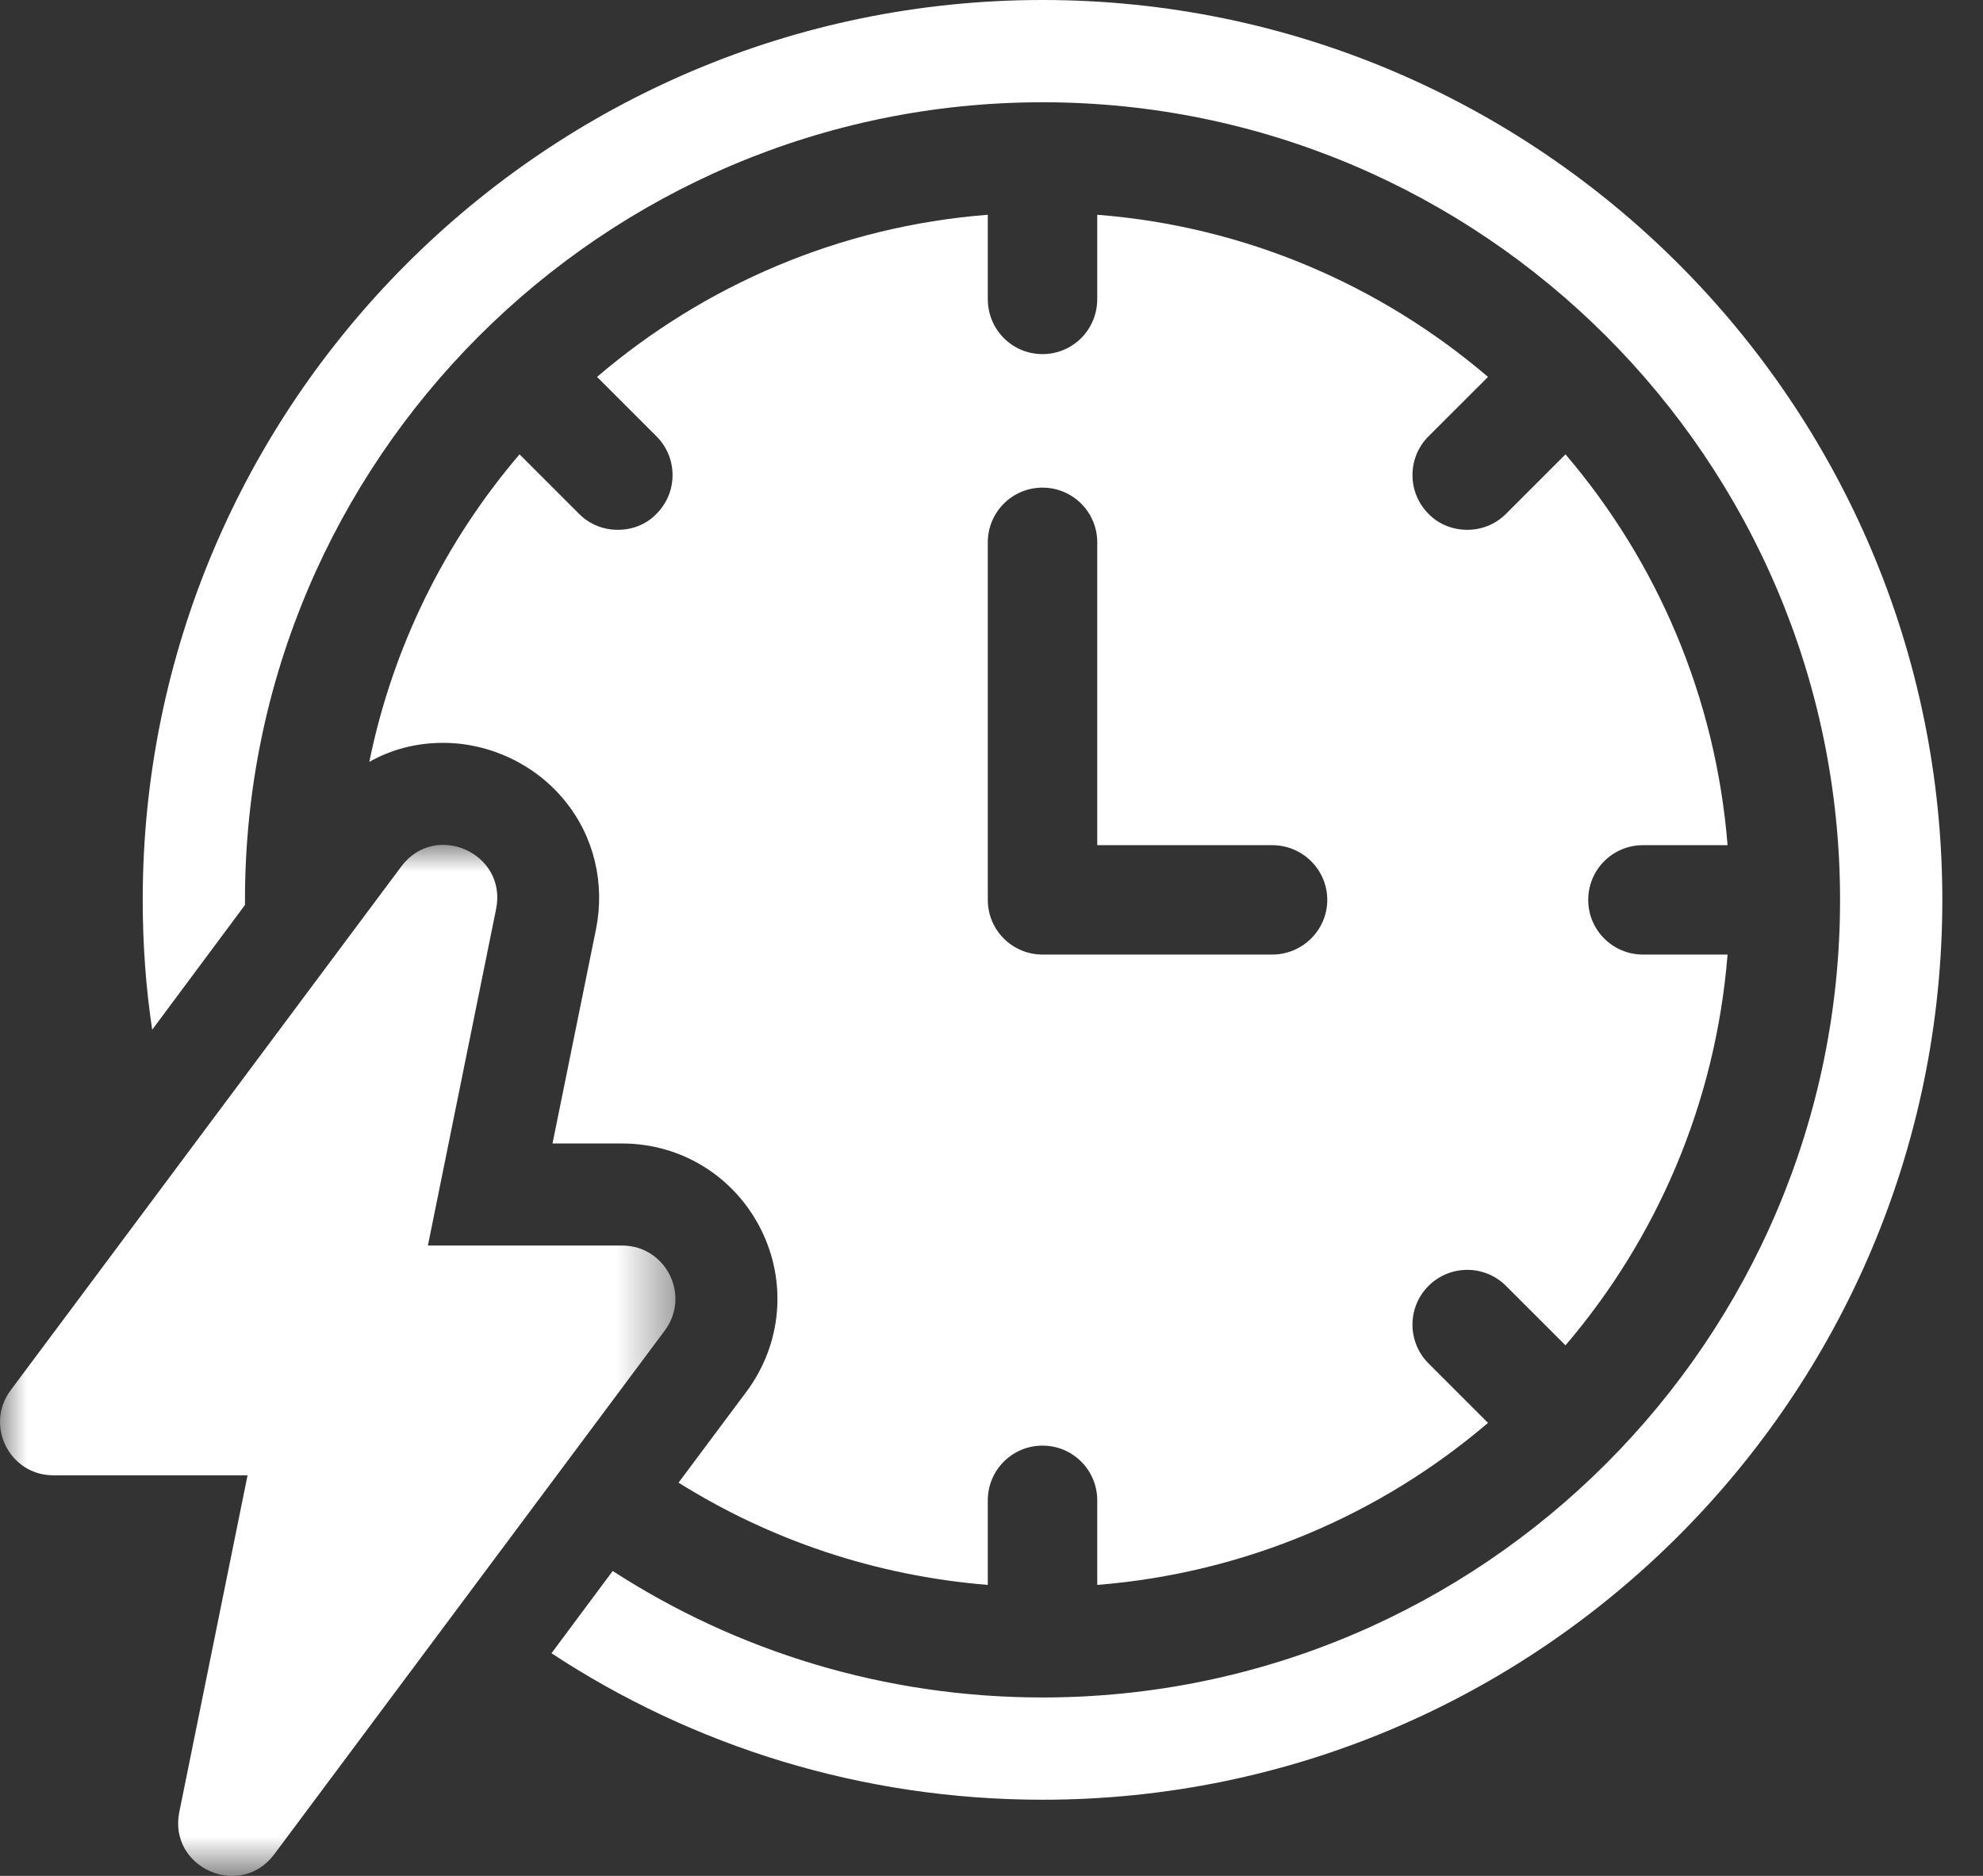
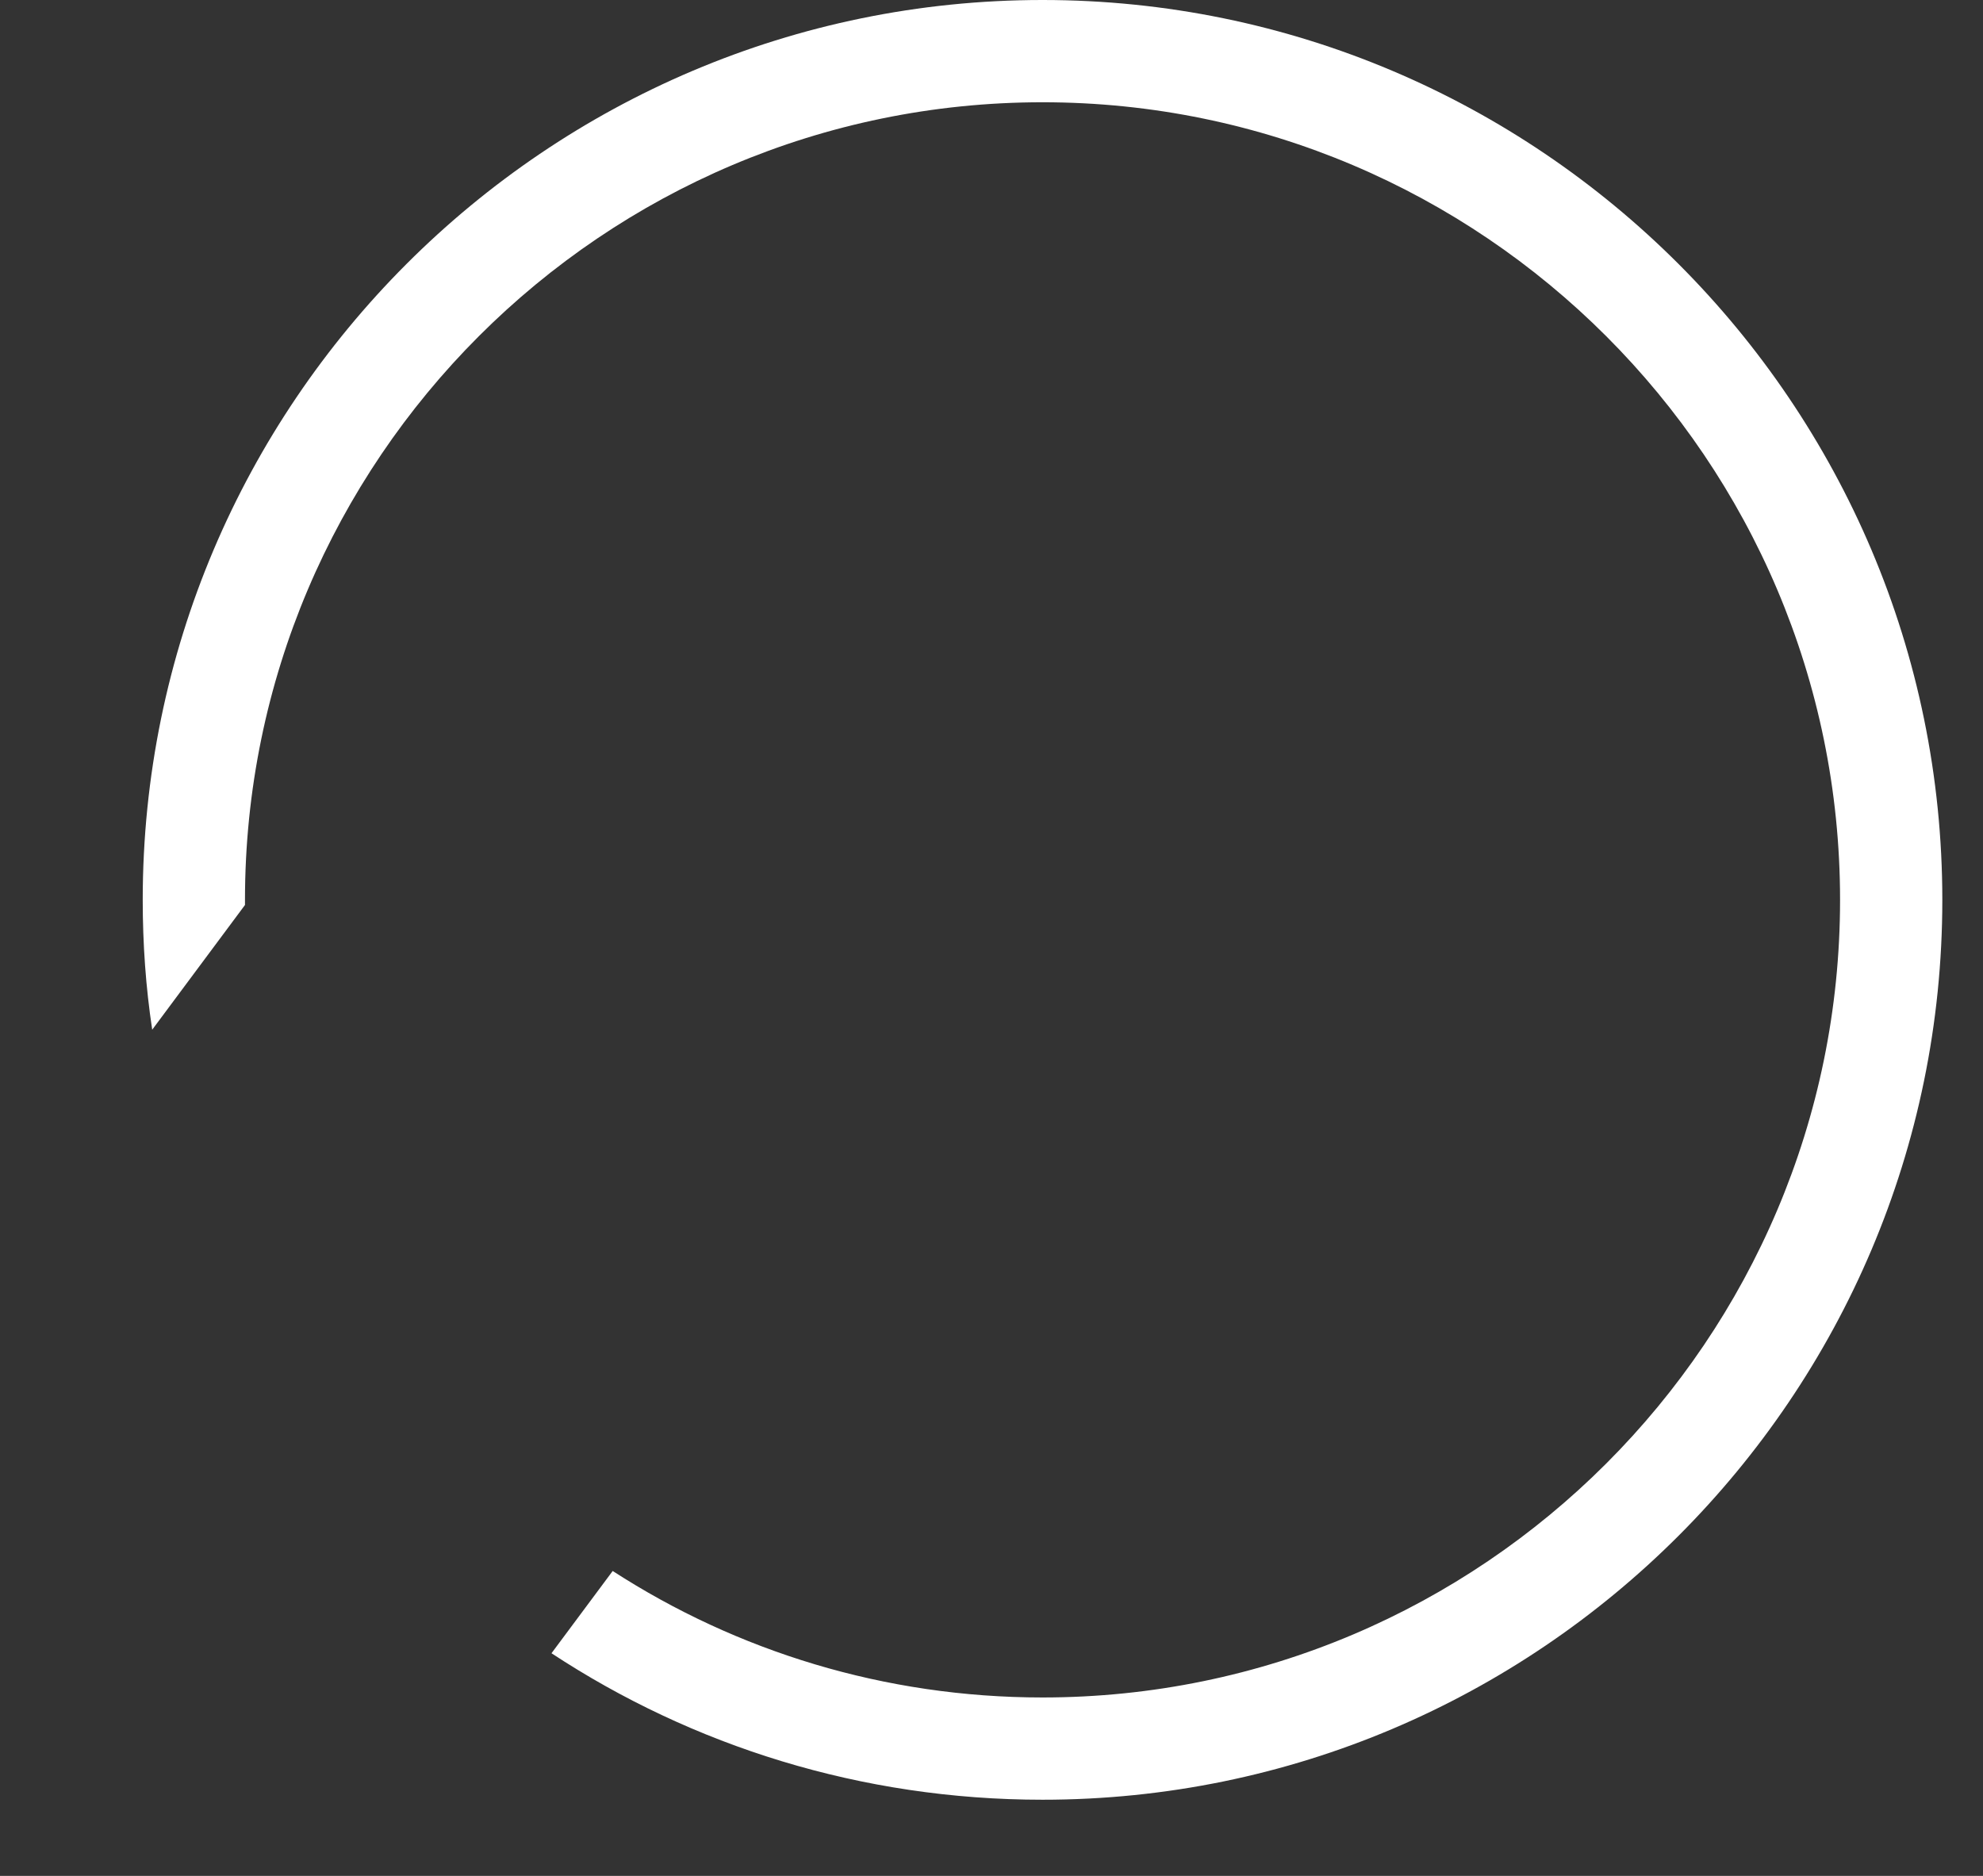
<svg xmlns="http://www.w3.org/2000/svg" xmlns:xlink="http://www.w3.org/1999/xlink" width="37px" height="35px" viewBox="0 0 37 35" version="1.1">
  <rect x="0" y="0" width="37" height="35" fill="#333333" stroke="none" />
  <title>Group 8</title>
  <defs>
    <polygon id="path-1" points="0 0 12.603 0 12.603 19.237 0 19.237" />
  </defs>
  <g id="Page-1" stroke="none" stroke-width="1" fill="none" fill-rule="evenodd">
    <g id="Group-8">
      <path d="M19.452,0 C10.195,0 2.663,7.533 2.663,16.79 C2.663,17.614 2.72,18.419 2.84,19.212 L4.571,16.885 L4.571,16.79 C4.571,8.585 11.248,1.908 19.452,1.908 C27.657,1.908 34.333,8.585 34.333,16.79 C34.333,24.994 27.657,31.671 19.452,31.671 C16.504,31.671 13.746,30.808 11.432,29.311 L10.29,30.846 C12.922,32.577 16.073,33.579 19.452,33.579 C28.709,33.579 36.241,26.047 36.241,16.79 C36.241,7.533 28.709,0 19.452,0" id="Fill-1" fill="#FFFFFF" />
-       <path d="M18.431,10.119 C18.431,9.555 18.887,9.098 19.452,9.098 C20.016,9.098 20.473,9.555 20.473,10.119 L20.473,15.769 L23.738,15.769 C24.302,15.769 24.765,16.225 24.765,16.79 C24.765,17.353 24.302,17.81 23.738,17.81 L19.452,17.81 C18.887,17.81 18.431,17.353 18.431,16.79 L18.431,10.119 Z M11.526,9.885 C11.266,9.885 11.006,9.79 10.804,9.587 L9.694,8.477 C8.312,10.094 7.329,12.059 6.891,14.215 C7.304,13.98 7.773,13.86 8.267,13.86 C9.136,13.86 9.986,14.26 10.537,14.938 C11.083,15.604 11.292,16.479 11.121,17.335 L10.309,21.335 L11.609,21.335 C12.712,21.335 13.701,21.95 14.196,22.933 C14.69,23.916 14.589,25.076 13.929,25.964 L12.661,27.663 C14.36,28.728 16.326,29.4 18.431,29.571 L18.431,27.993 C18.431,27.428 18.887,26.972 19.452,26.972 C20.016,26.972 20.473,27.428 20.473,27.993 L20.473,29.571 C23.243,29.349 25.767,28.253 27.764,26.548 L26.654,25.438 C26.255,25.039 26.255,24.391 26.654,23.992 C27.054,23.593 27.701,23.593 28.1,23.992 L29.21,25.101 C30.915,23.104 32.012,20.581 32.234,17.81 L30.655,17.81 C30.091,17.81 29.634,17.353 29.634,16.79 C29.634,16.225 30.091,15.769 30.655,15.769 L32.234,15.769 C32.012,12.998 30.915,10.474 29.21,8.477 L28.1,9.587 C27.897,9.79 27.637,9.885 27.377,9.885 C27.117,9.885 26.851,9.79 26.654,9.587 C26.255,9.187 26.255,8.54 26.654,8.141 L27.764,7.032 C25.767,5.326 23.243,4.223 20.473,4.007 L20.473,5.579 C20.473,6.151 20.016,6.607 19.452,6.607 C18.887,6.607 18.431,6.151 18.431,5.579 L18.431,4.007 C15.66,4.223 13.137,5.326 11.14,7.032 L12.249,8.141 C12.649,8.54 12.649,9.187 12.249,9.587 C12.053,9.79 11.793,9.885 11.526,9.885 L11.526,9.885 Z" id="Fill-3" fill="#FFFFFF" />
      <g id="Group-7" transform="translate(0, 15.763)">
        <mask id="mask-2" fill="white">
          <use xlink:href="#path-1" />
        </mask>
        <g id="Clip-6" />
-         <path d="M11.607,7.476 L7.984,7.476 L9.257,1.195 C9.467,0.156 8.12,-0.446 7.487,0.404 L0.199,10.176 C-0.289,10.83 0.177,11.763 0.996,11.763 L4.619,11.763 L3.346,18.043 C3.135,19.083 4.482,19.684 5.117,18.834 L12.403,9.063 C12.893,8.408 12.425,7.476 11.607,7.476" id="Fill-5" fill="#FFFFFF" mask="url(#mask-2)" />
      </g>
    </g>
  </g>
</svg>